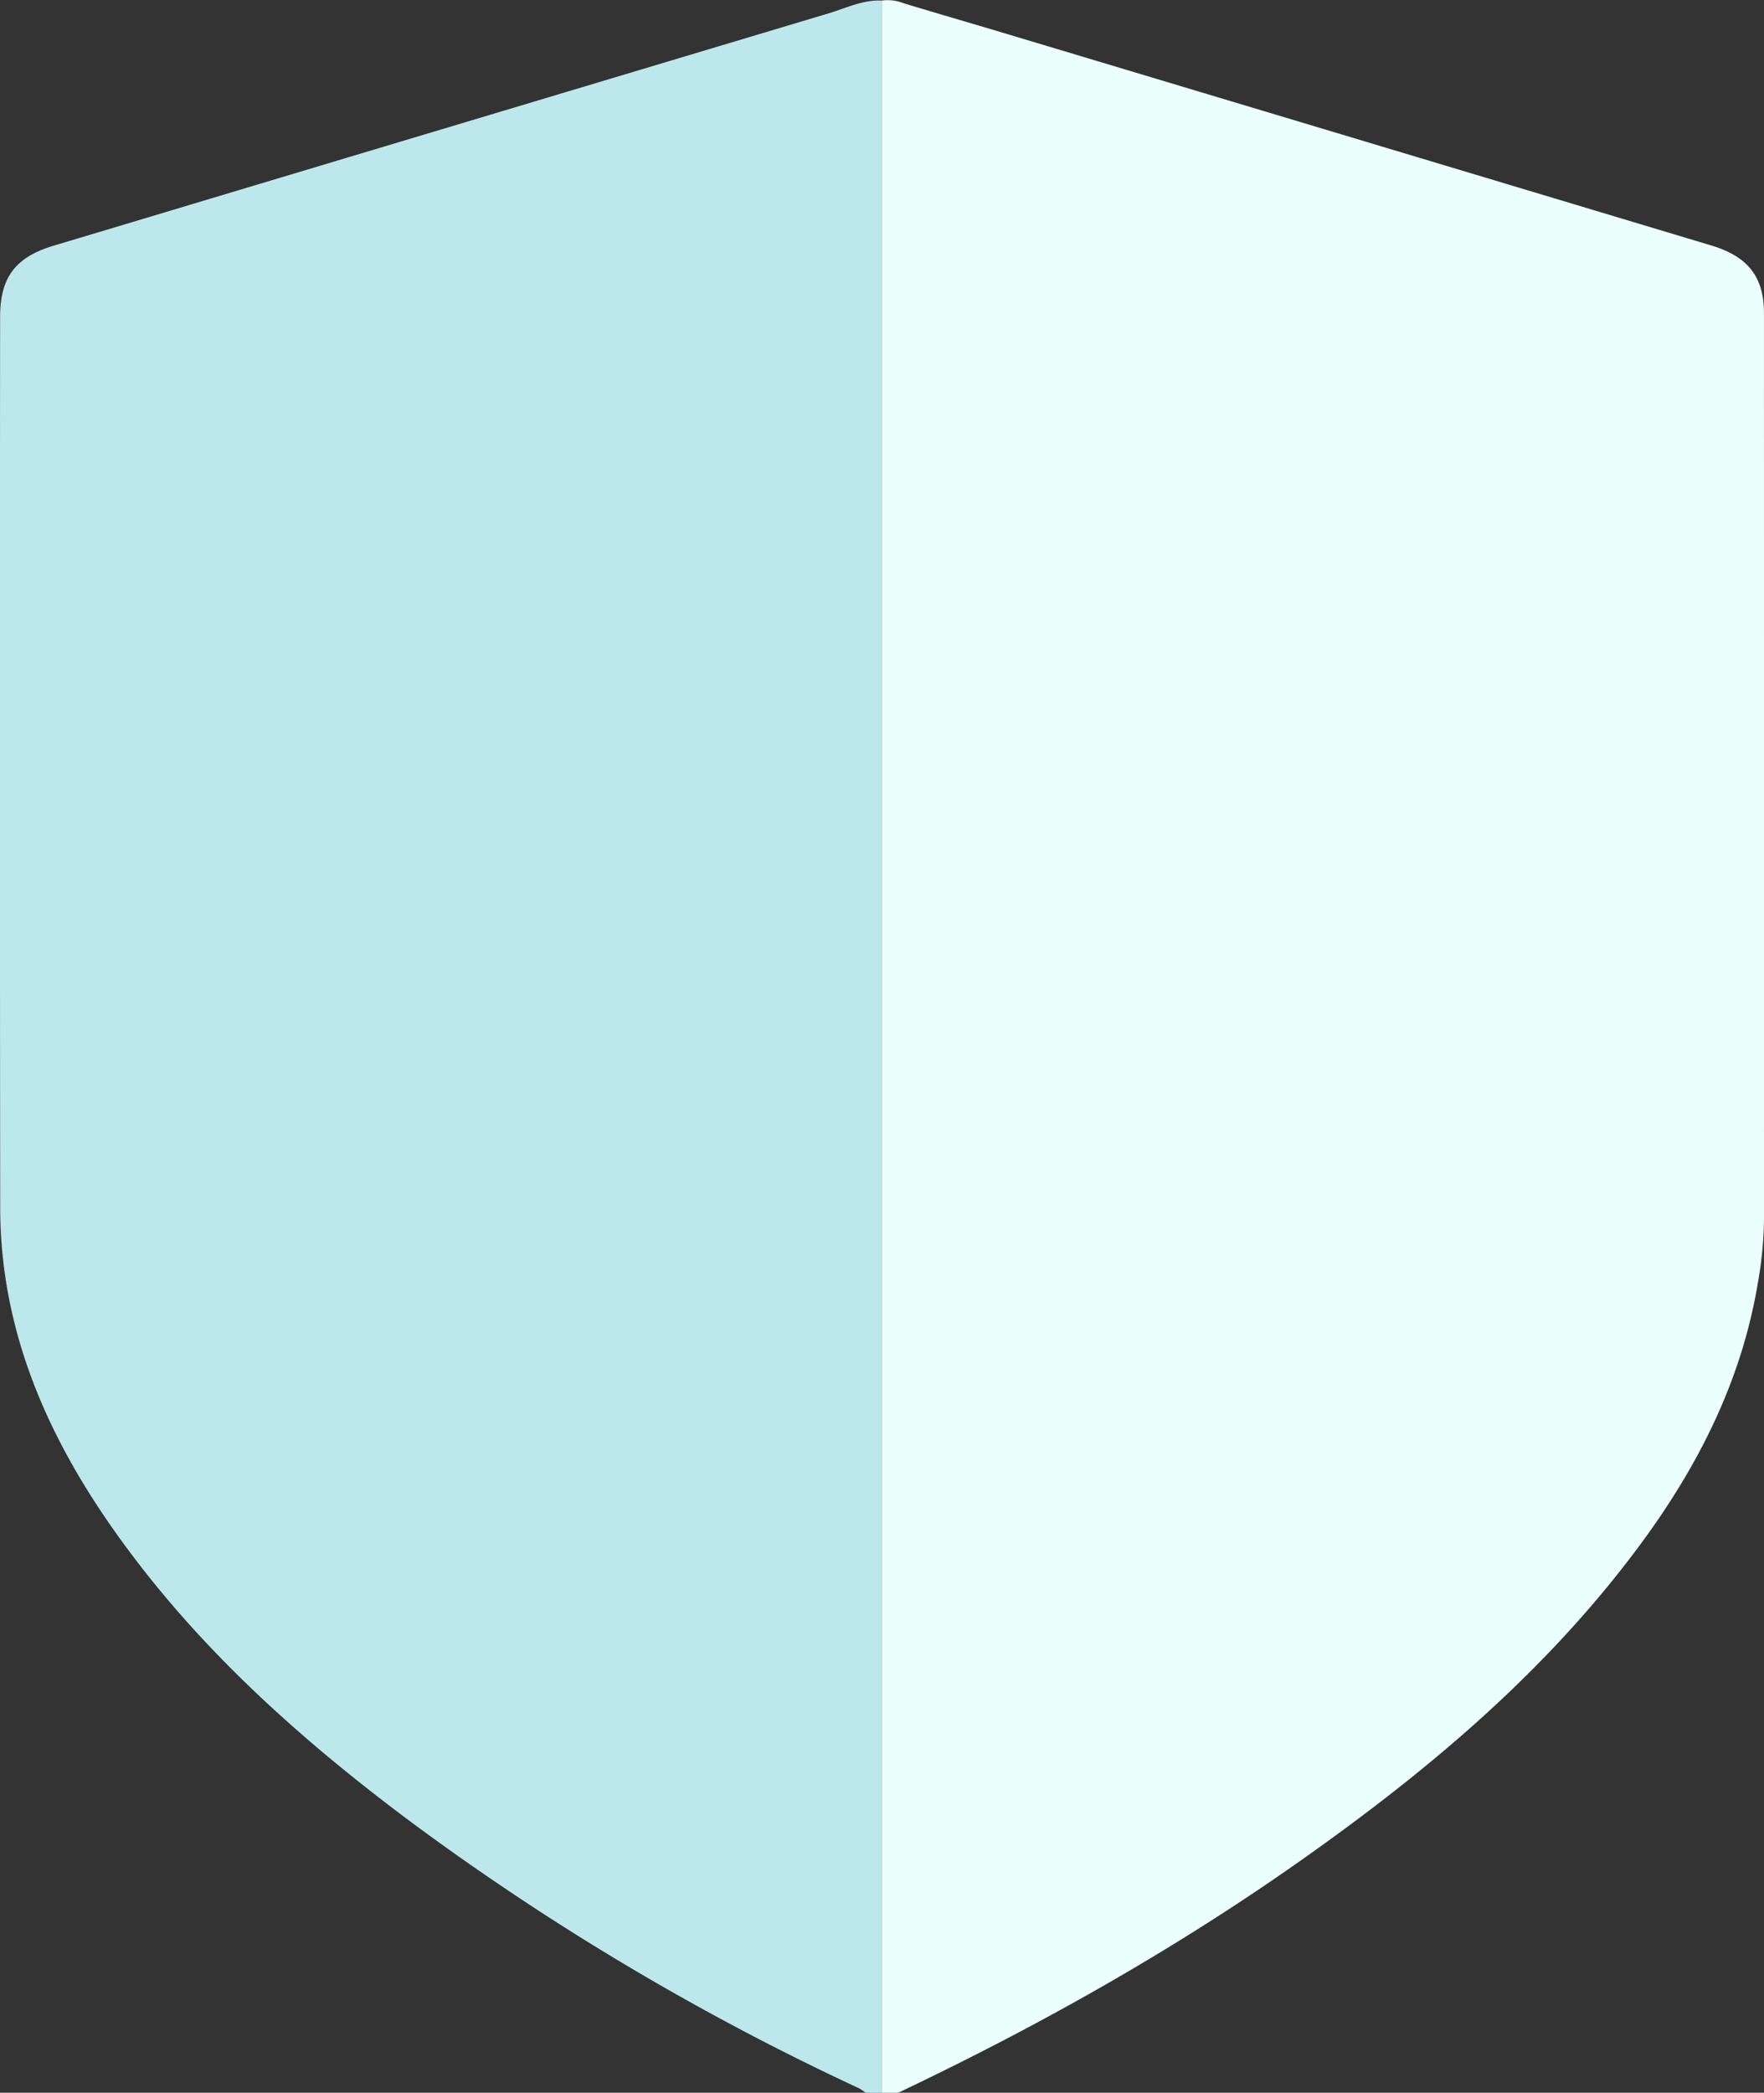
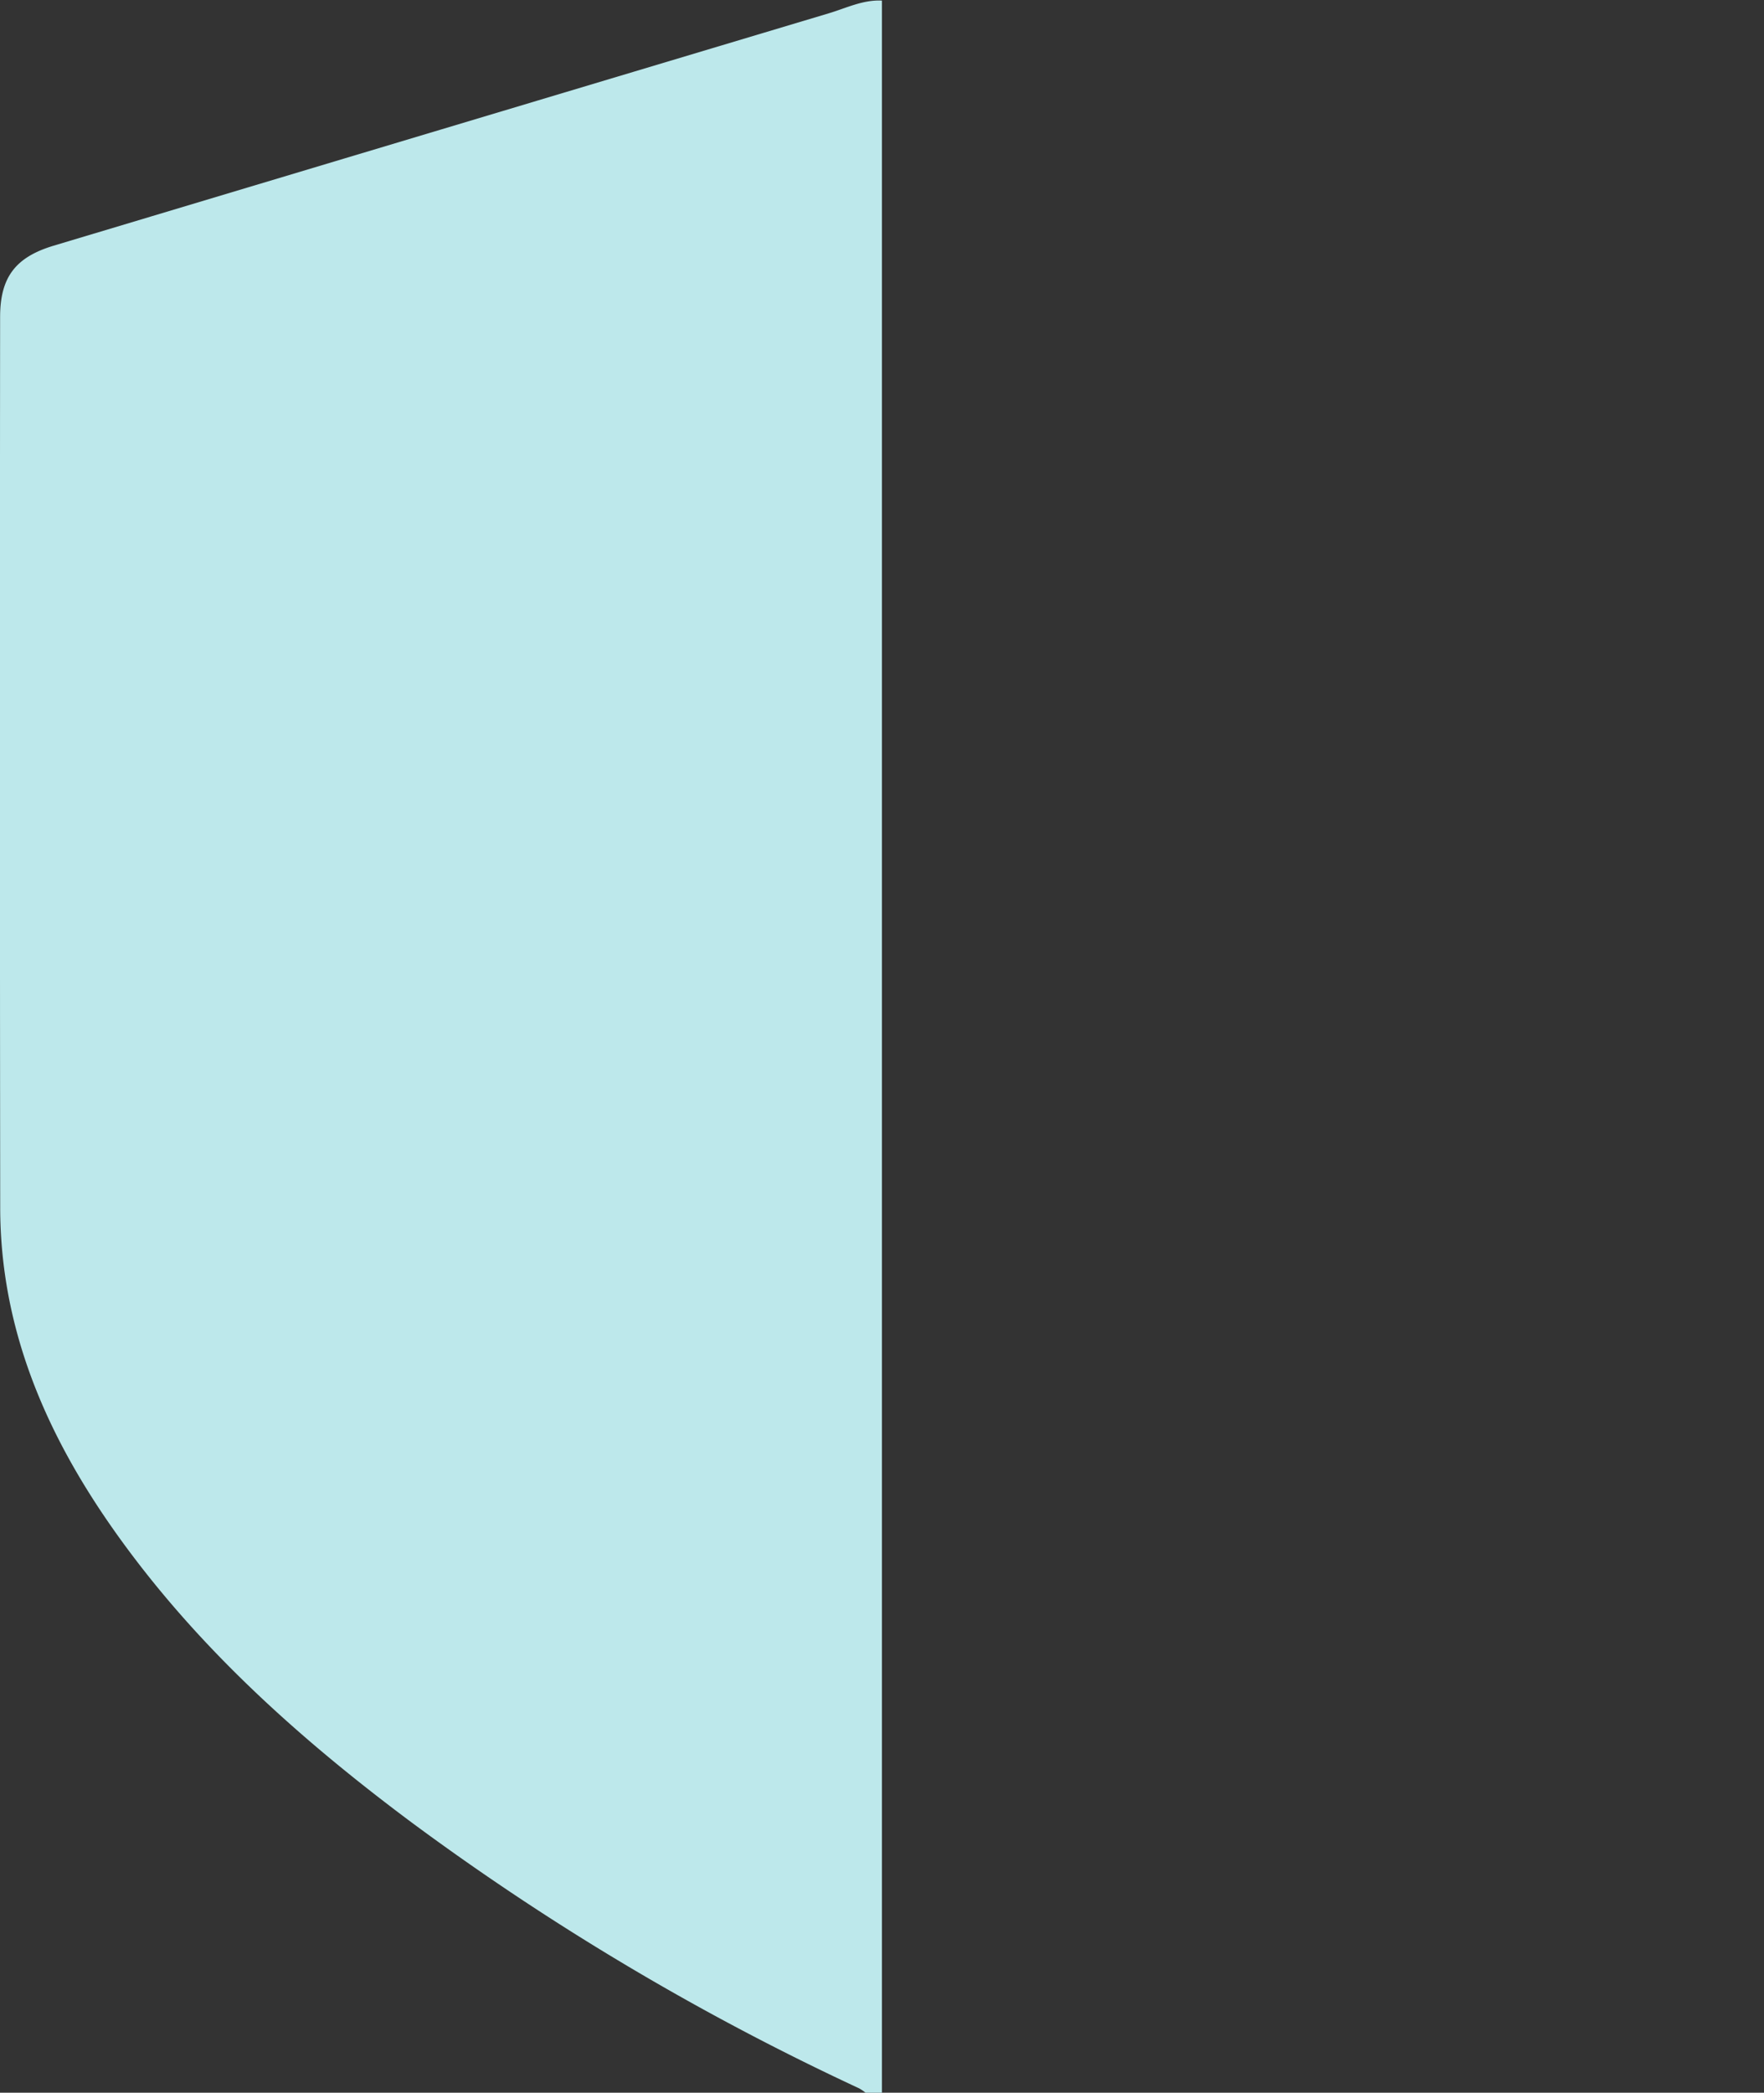
<svg xmlns="http://www.w3.org/2000/svg" width="373.902" height="443.39" viewBox="0 0 373.902 443.39">
  <rect x="0" y="0" width="373.902" height="443.39" fill="#333333" stroke="none" />
  <g id="Group_567" data-name="Group 567" transform="translate(22491.992 -4981.123)">
-     <path id="Path_316" data-name="Path 316" d="M751.58,465.512h-3.463q0-221.635,0-443.272a9.17,9.17,0,0,1,4.646.583c7,2.129,14.036,4.152,21.047,6.255q75.059,22.514,150.109,45.054c7.789,2.341,11.162,6.677,11.163,14.346q.015,96.073.005,192.146a81.047,81.047,0,0,1-1.3,13.317c-3.38,20.327-12.328,38.222-24.369,54.668C889.582,375.706,864.28,397,837.055,416.2c-26.99,19.035-55.668,35.156-85.475,49.312" transform="translate(-23053.18 4959)" fill="#EBFFFD" />
    <path id="Path_317" data-name="Path 317" d="M748.12,22.24q0,221.635,0,443.272h-3.463a10.3,10.3,0,0,0-1.371-.929,546.5,546.5,0,0,1-94.995-56.44c-23.8-17.76-45.784-37.445-63.017-61.9-14.415-20.453-24.015-42.706-24.043-68.219q-.105-94.361-.019-188.722c0-8.449,3.264-12.7,11.36-15.128Q654.7,49.543,736.85,24.944c3.688-1.1,7.254-2.9,11.27-2.7" transform="translate(-23053.18 4959)" fill="#BDE8EB" />
  </g>
</svg>